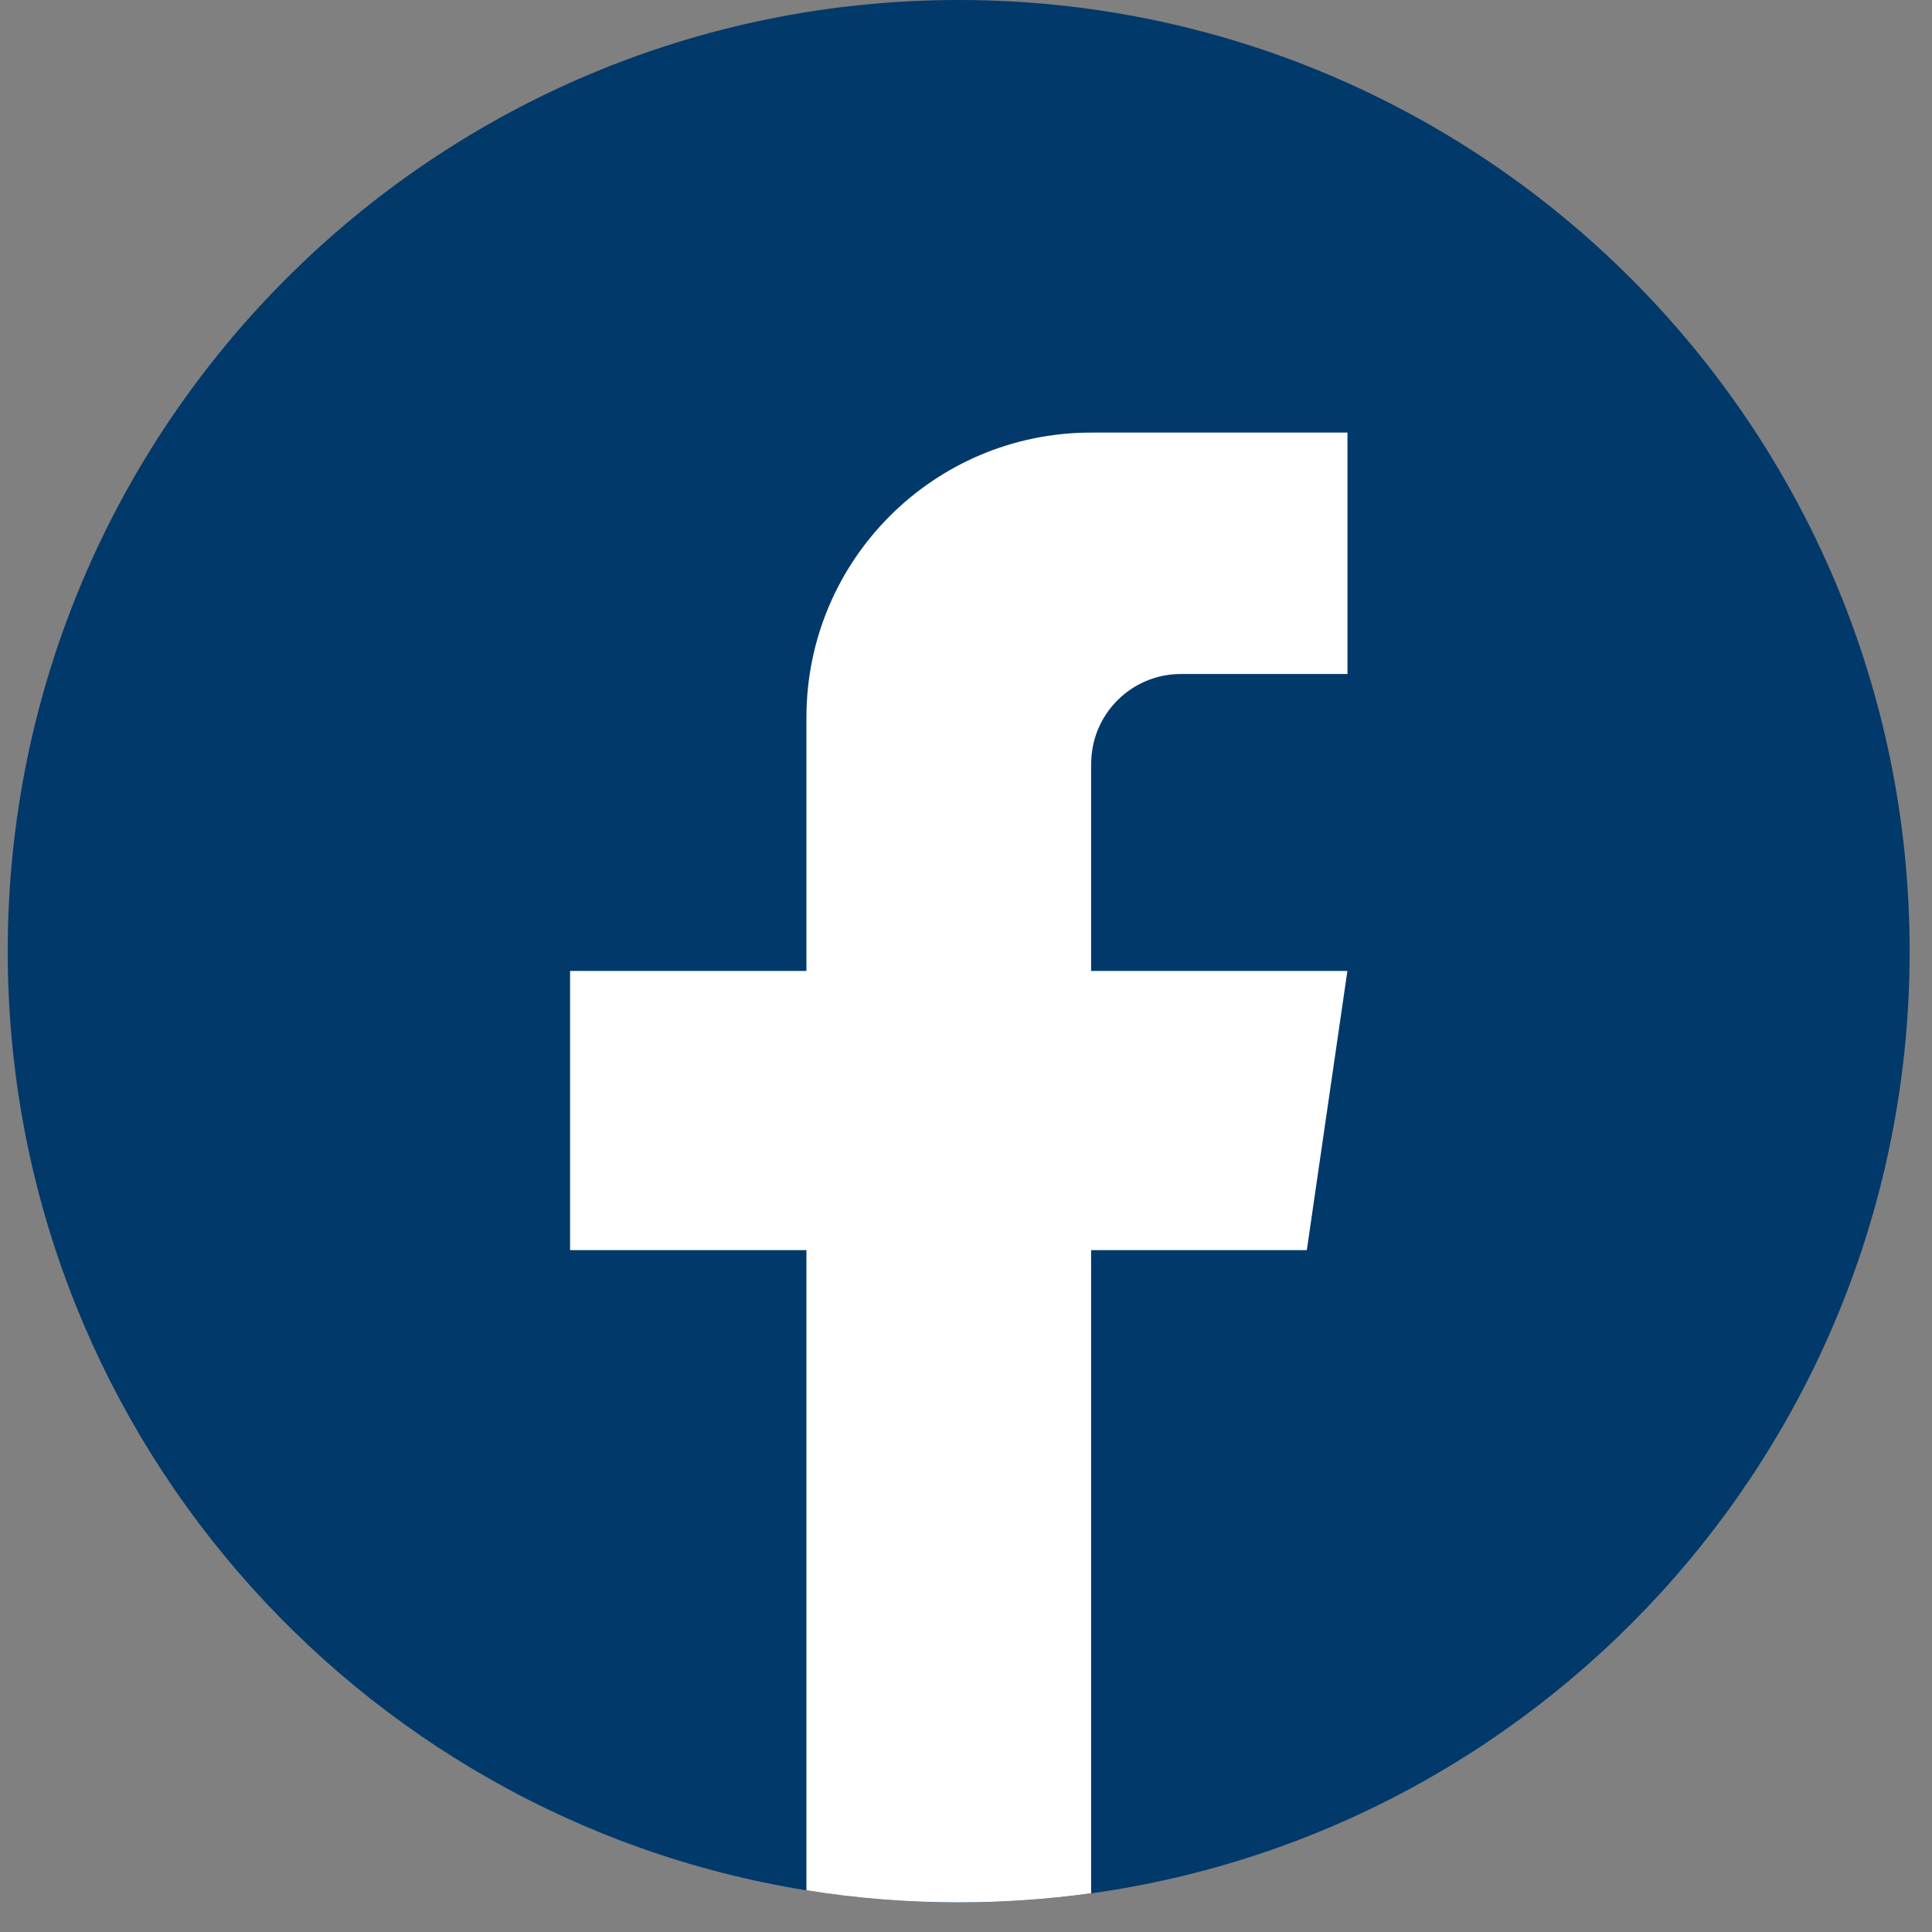
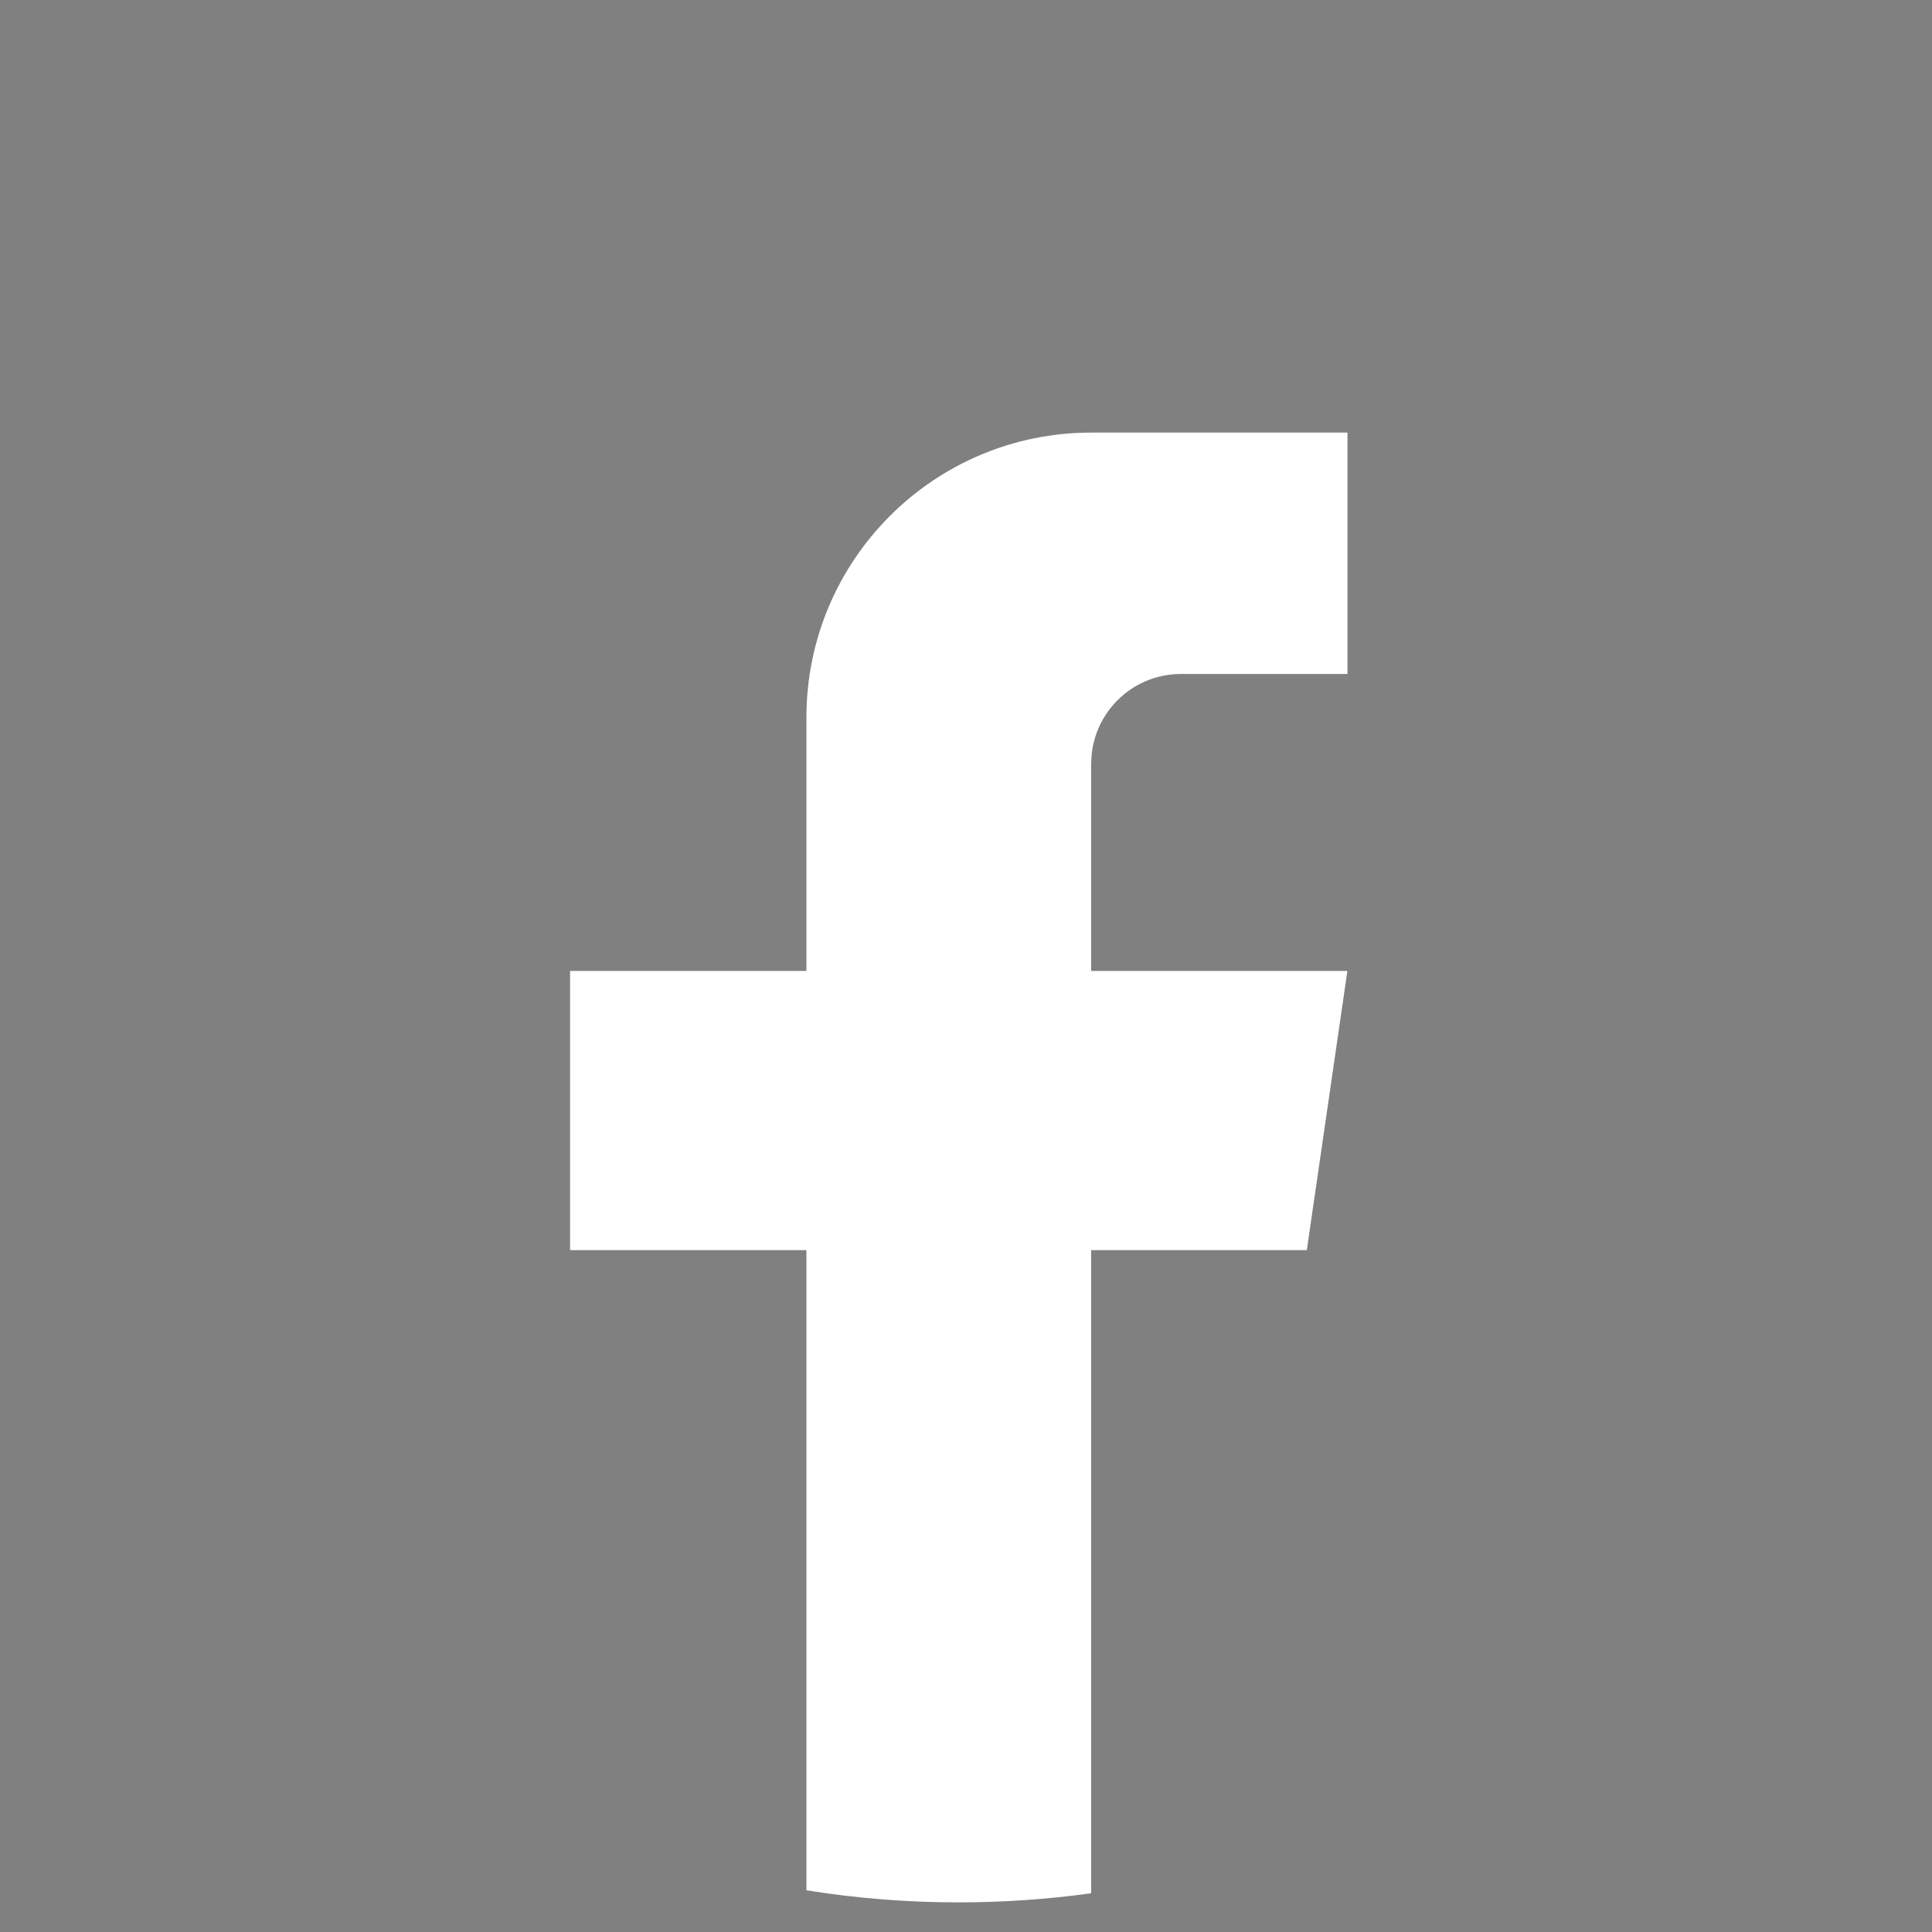
<svg xmlns="http://www.w3.org/2000/svg" width="42" height="42" viewBox="0 0 42 42" fill="none">
  <rect x="0" y="0" width="42" height="42" fill="#808080" stroke="none" />
-   <path d="M41.514 20.68C41.514 31.124 33.774 39.758 23.72 41.16C22.78 41.29 21.818 41.358 20.842 41.358C19.715 41.358 18.608 41.268 17.53 41.094C7.686 39.509 0.168 30.972 0.168 20.68C0.168 9.259 9.424 0 20.84 0C32.256 0 41.514 9.259 41.514 20.68Z" fill="#01396B" />
  <path d="M23.72 16.604V21.108H29.291L28.409 27.177H23.72V41.158C22.78 41.288 21.818 41.356 20.842 41.356C19.715 41.356 18.608 41.267 17.531 41.093V27.177H12.393V21.108H17.531V15.597C17.531 12.177 20.302 9.404 23.722 9.404V9.406C23.732 9.406 23.741 9.404 23.751 9.404H29.293V14.652H25.671C24.595 14.652 23.722 15.525 23.722 16.602L23.72 16.604Z" fill="white" />
</svg>